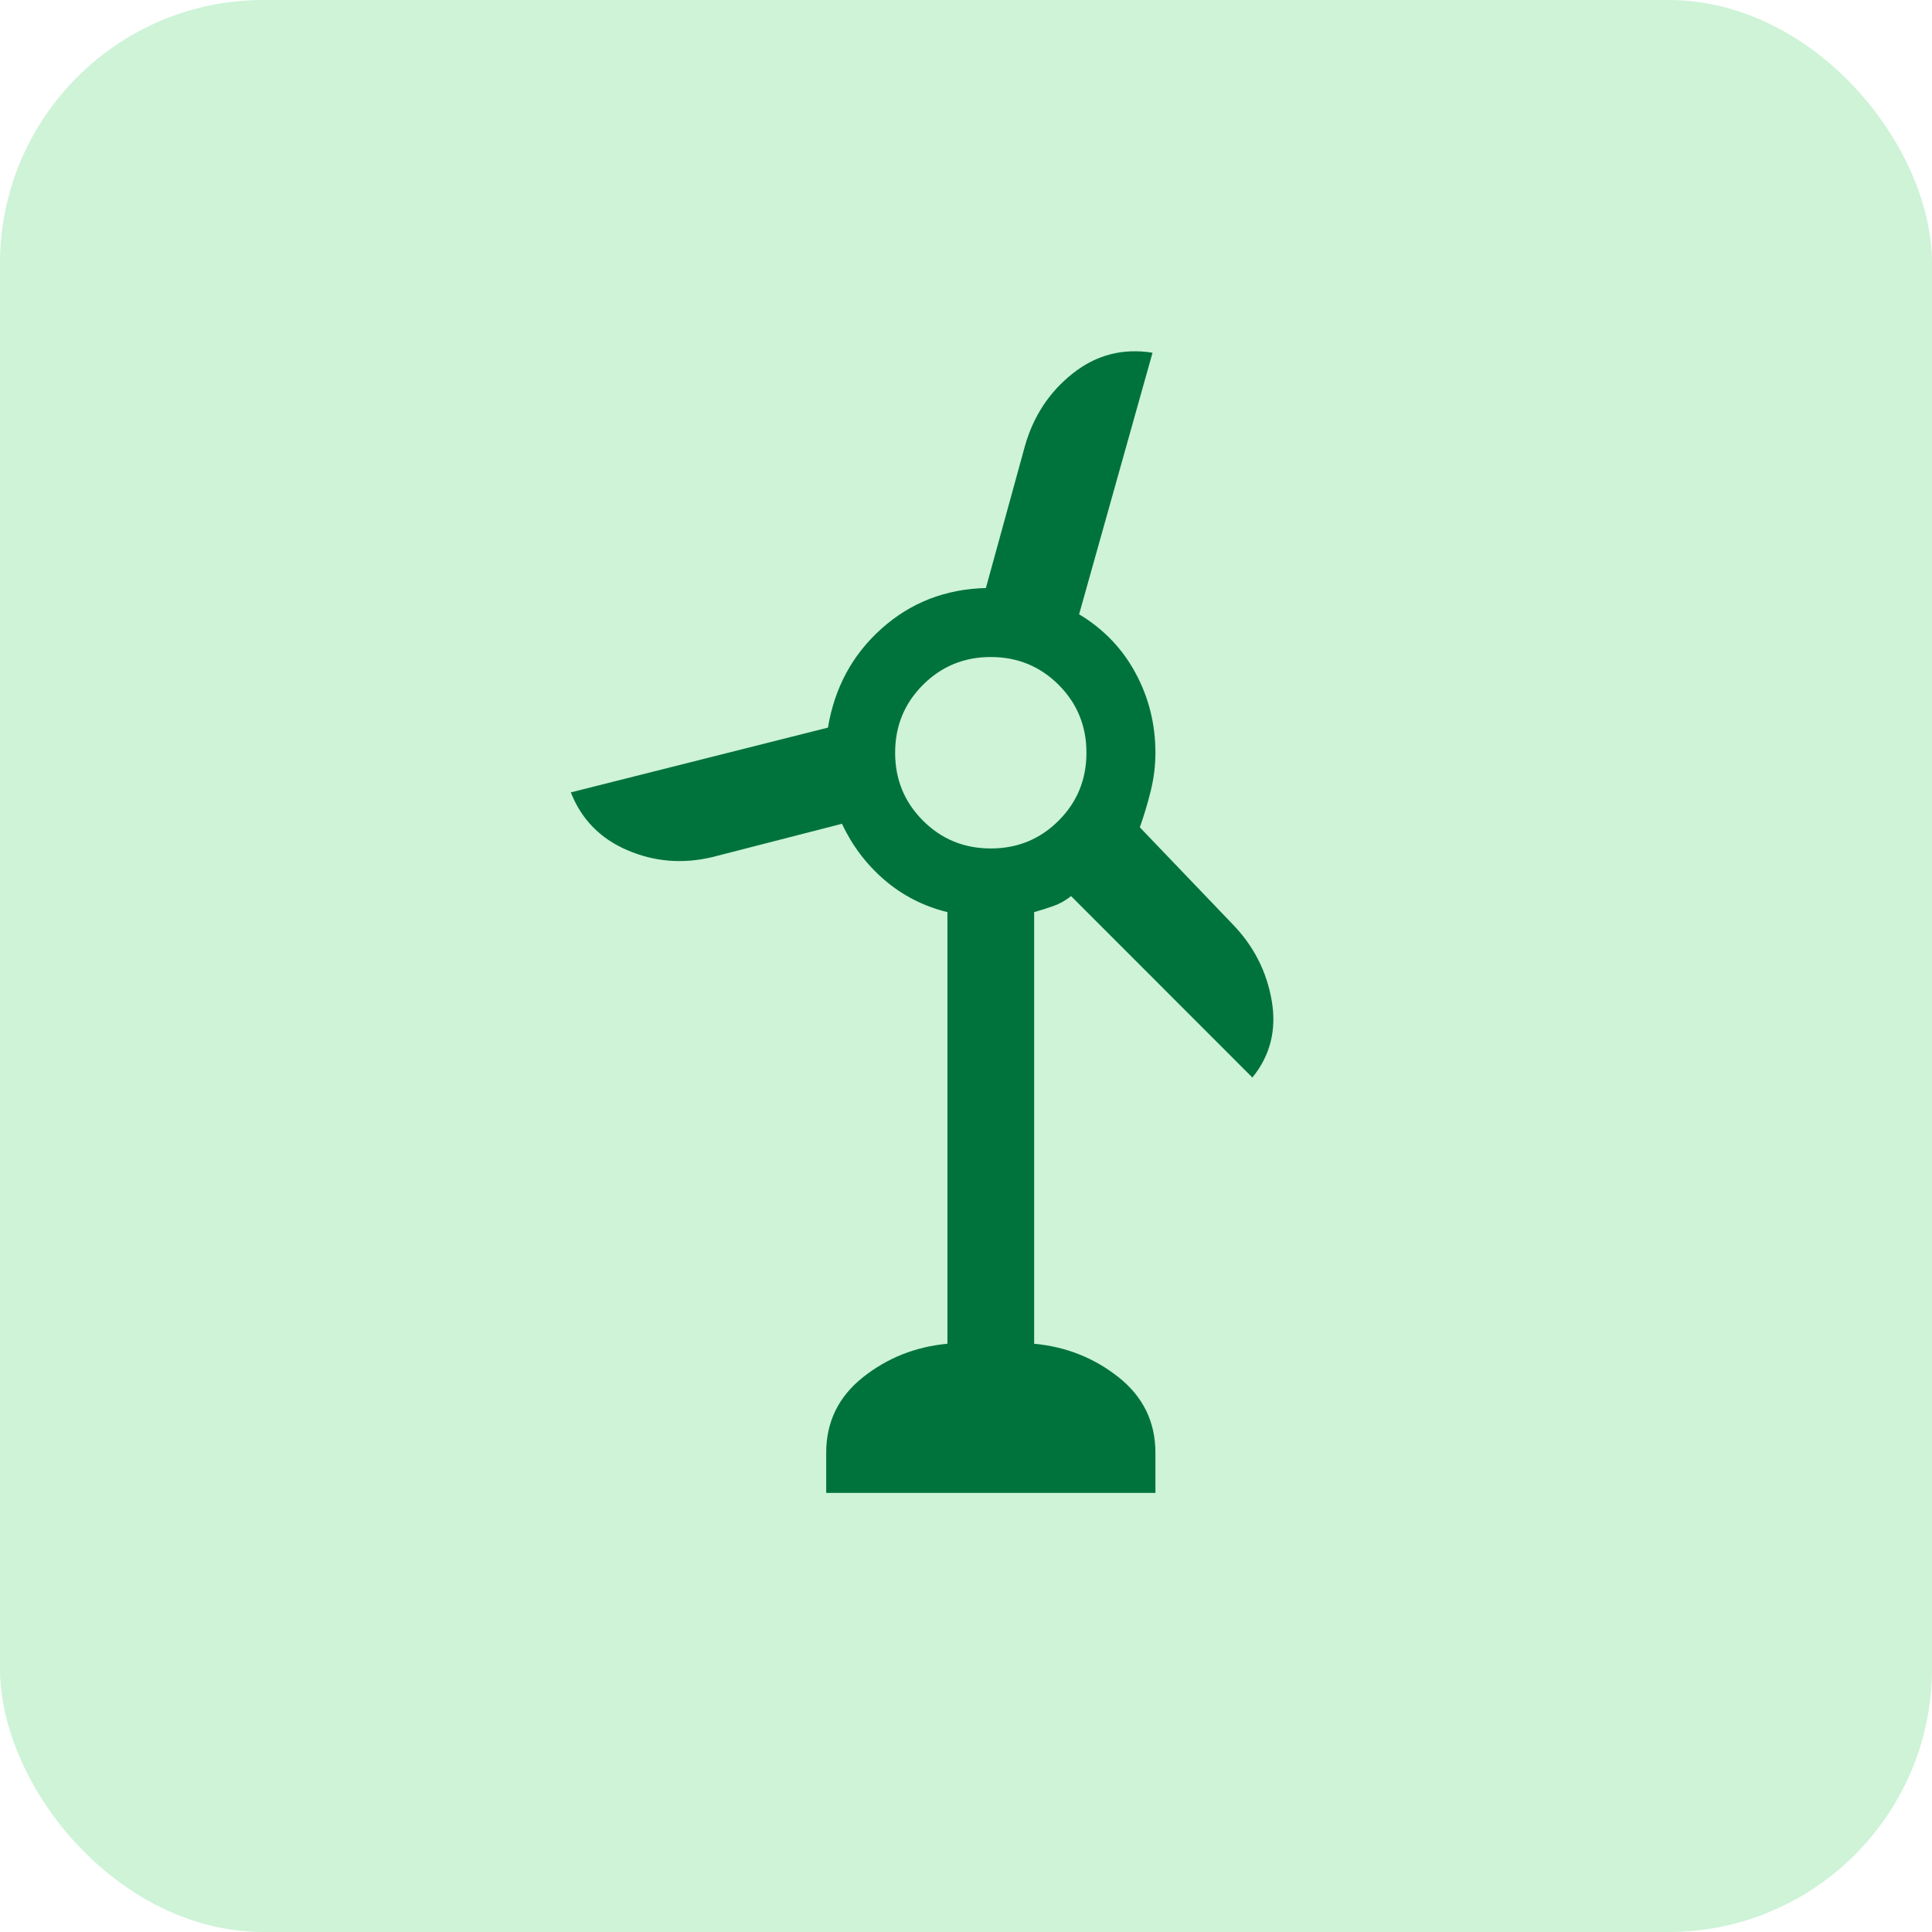
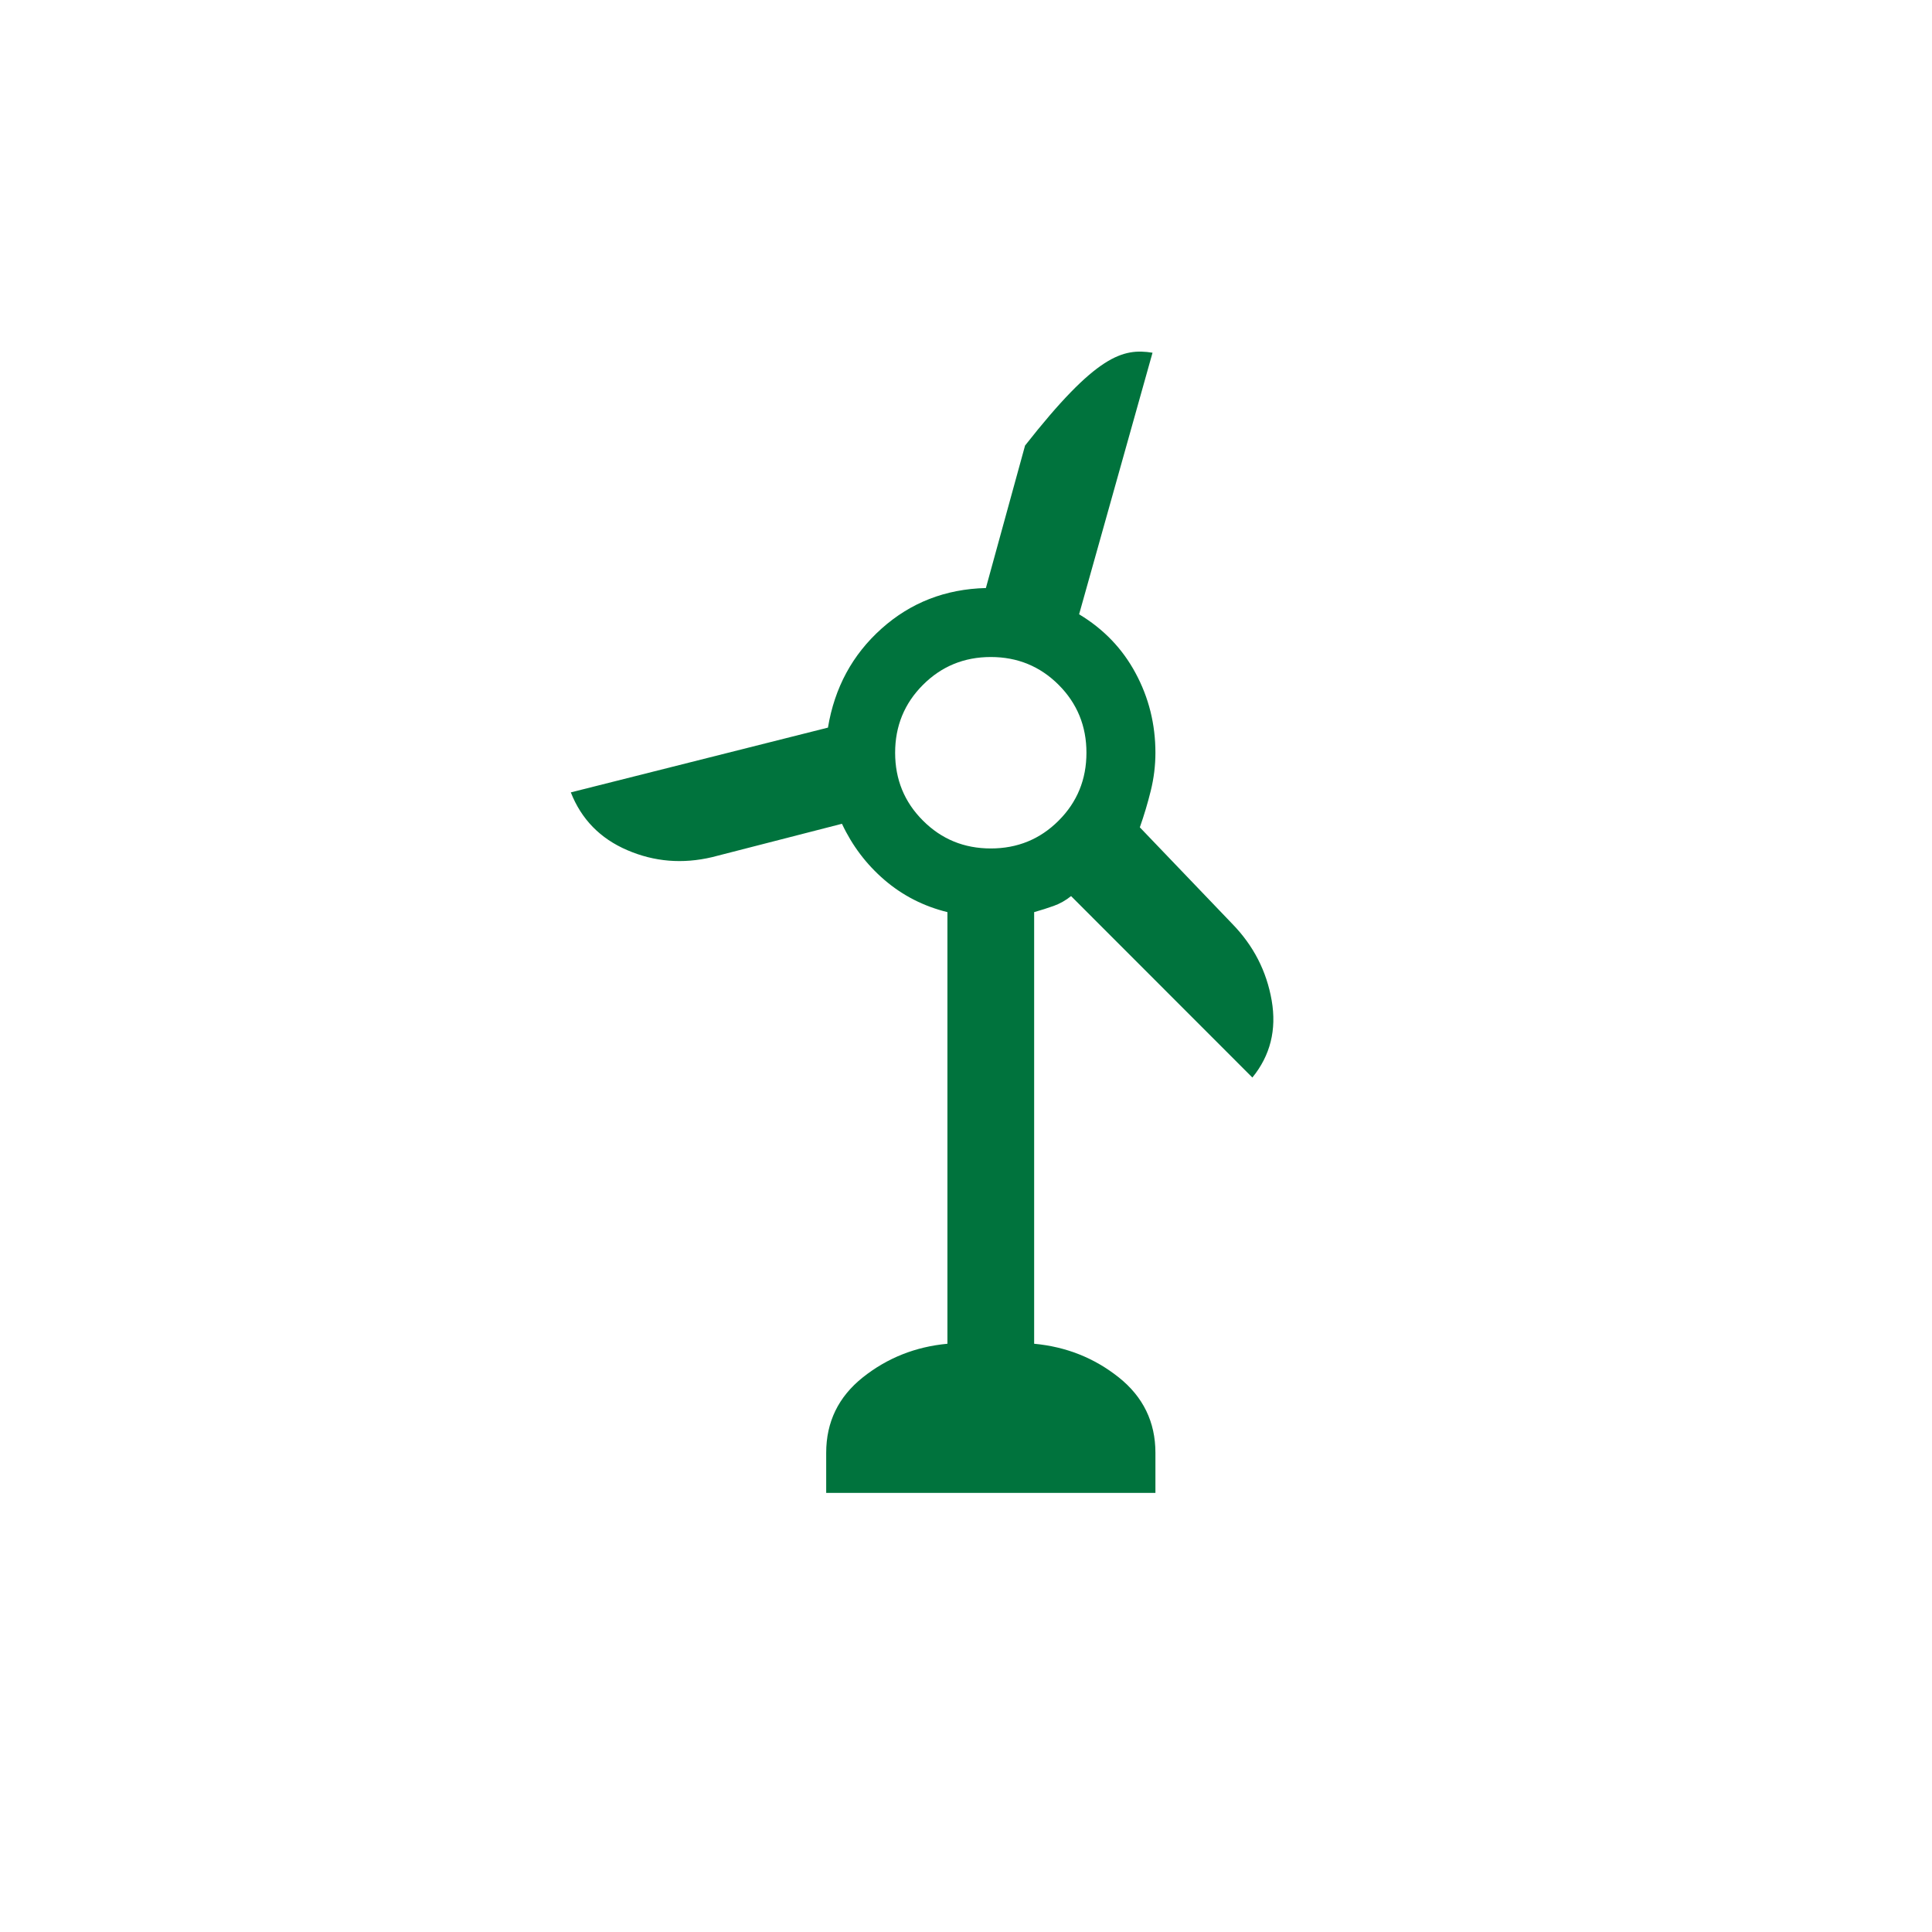
<svg xmlns="http://www.w3.org/2000/svg" width="44" height="44" viewBox="0 0 44 44" fill="none">
-   <rect width="44" height="44" rx="6" fill="#CEF3D7" />
-   <path d="M18.816 34V33.087C18.816 32.385 19.094 31.812 19.65 31.369C20.207 30.926 20.849 30.671 21.577 30.603V20.773C21.035 20.64 20.557 20.395 20.144 20.041C19.731 19.686 19.408 19.259 19.175 18.761L16.217 19.521C15.545 19.68 14.9 19.627 14.284 19.361C13.668 19.096 13.24 18.657 13 18.046L18.856 16.571C19.007 15.661 19.413 14.91 20.076 14.317C20.739 13.724 21.531 13.415 22.453 13.392L23.345 10.147C23.539 9.471 23.902 8.923 24.435 8.502C24.968 8.081 25.572 7.925 26.248 8.033L24.576 13.99C25.133 14.325 25.562 14.771 25.862 15.33C26.163 15.888 26.314 16.493 26.314 17.143C26.314 17.437 26.278 17.726 26.208 18.009C26.138 18.292 26.055 18.57 25.959 18.842L28.066 21.042C28.548 21.537 28.846 22.118 28.962 22.786C29.077 23.453 28.931 24.038 28.522 24.54L24.393 20.408C24.269 20.508 24.136 20.582 23.996 20.632C23.856 20.682 23.708 20.729 23.552 20.773V30.603C24.28 30.671 24.922 30.926 25.479 31.369C26.035 31.812 26.314 32.385 26.314 33.087V34H18.816ZM22.565 19.323C23.172 19.323 23.688 19.112 24.11 18.689C24.532 18.267 24.743 17.752 24.743 17.143C24.743 16.535 24.532 16.02 24.11 15.597C23.688 15.175 23.172 14.963 22.565 14.963C21.957 14.963 21.442 15.175 21.02 15.597C20.597 16.02 20.386 16.535 20.386 17.143C20.386 17.752 20.597 18.267 21.02 18.689C21.442 19.112 21.957 19.323 22.565 19.323Z" fill="#00733D" />
+   <path d="M18.816 34V33.087C18.816 32.385 19.094 31.812 19.65 31.369C20.207 30.926 20.849 30.671 21.577 30.603V20.773C21.035 20.64 20.557 20.395 20.144 20.041C19.731 19.686 19.408 19.259 19.175 18.761L16.217 19.521C15.545 19.68 14.9 19.627 14.284 19.361C13.668 19.096 13.24 18.657 13 18.046L18.856 16.571C19.007 15.661 19.413 14.91 20.076 14.317C20.739 13.724 21.531 13.415 22.453 13.392L23.345 10.147C24.968 8.081 25.572 7.925 26.248 8.033L24.576 13.99C25.133 14.325 25.562 14.771 25.862 15.33C26.163 15.888 26.314 16.493 26.314 17.143C26.314 17.437 26.278 17.726 26.208 18.009C26.138 18.292 26.055 18.57 25.959 18.842L28.066 21.042C28.548 21.537 28.846 22.118 28.962 22.786C29.077 23.453 28.931 24.038 28.522 24.54L24.393 20.408C24.269 20.508 24.136 20.582 23.996 20.632C23.856 20.682 23.708 20.729 23.552 20.773V30.603C24.28 30.671 24.922 30.926 25.479 31.369C26.035 31.812 26.314 32.385 26.314 33.087V34H18.816ZM22.565 19.323C23.172 19.323 23.688 19.112 24.11 18.689C24.532 18.267 24.743 17.752 24.743 17.143C24.743 16.535 24.532 16.02 24.11 15.597C23.688 15.175 23.172 14.963 22.565 14.963C21.957 14.963 21.442 15.175 21.02 15.597C20.597 16.02 20.386 16.535 20.386 17.143C20.386 17.752 20.597 18.267 21.02 18.689C21.442 19.112 21.957 19.323 22.565 19.323Z" fill="#00733D" />
</svg>